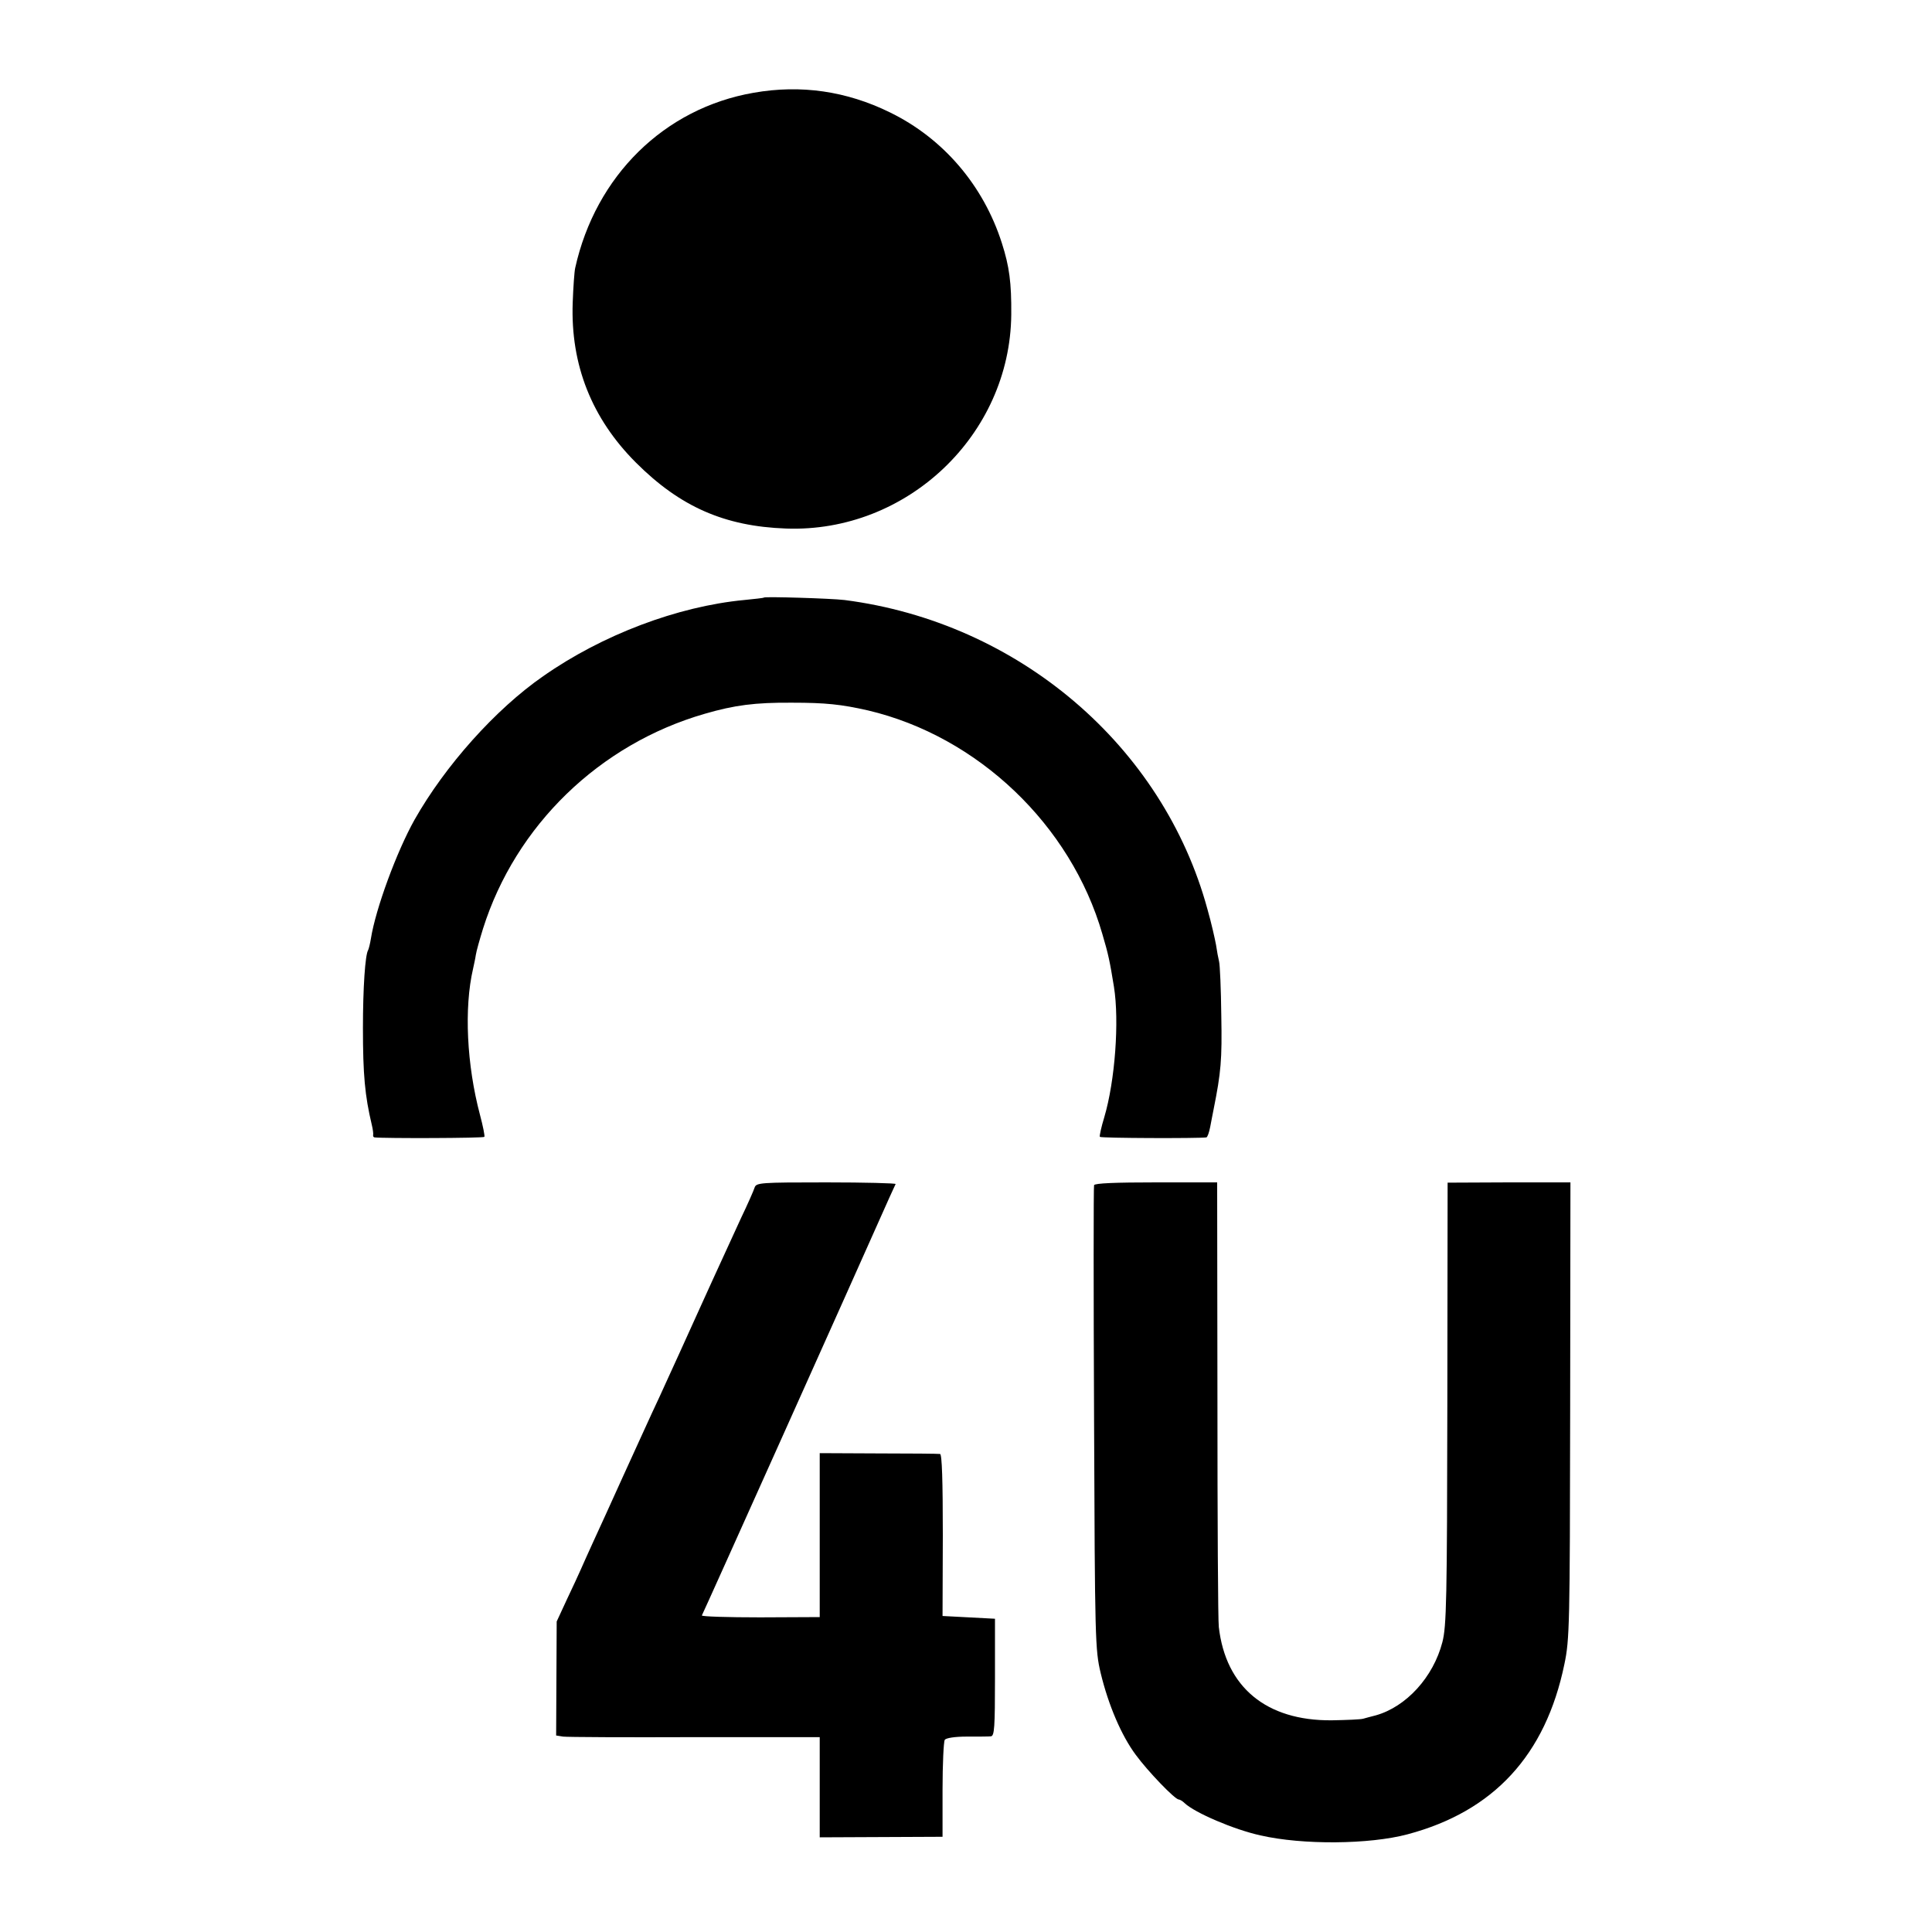
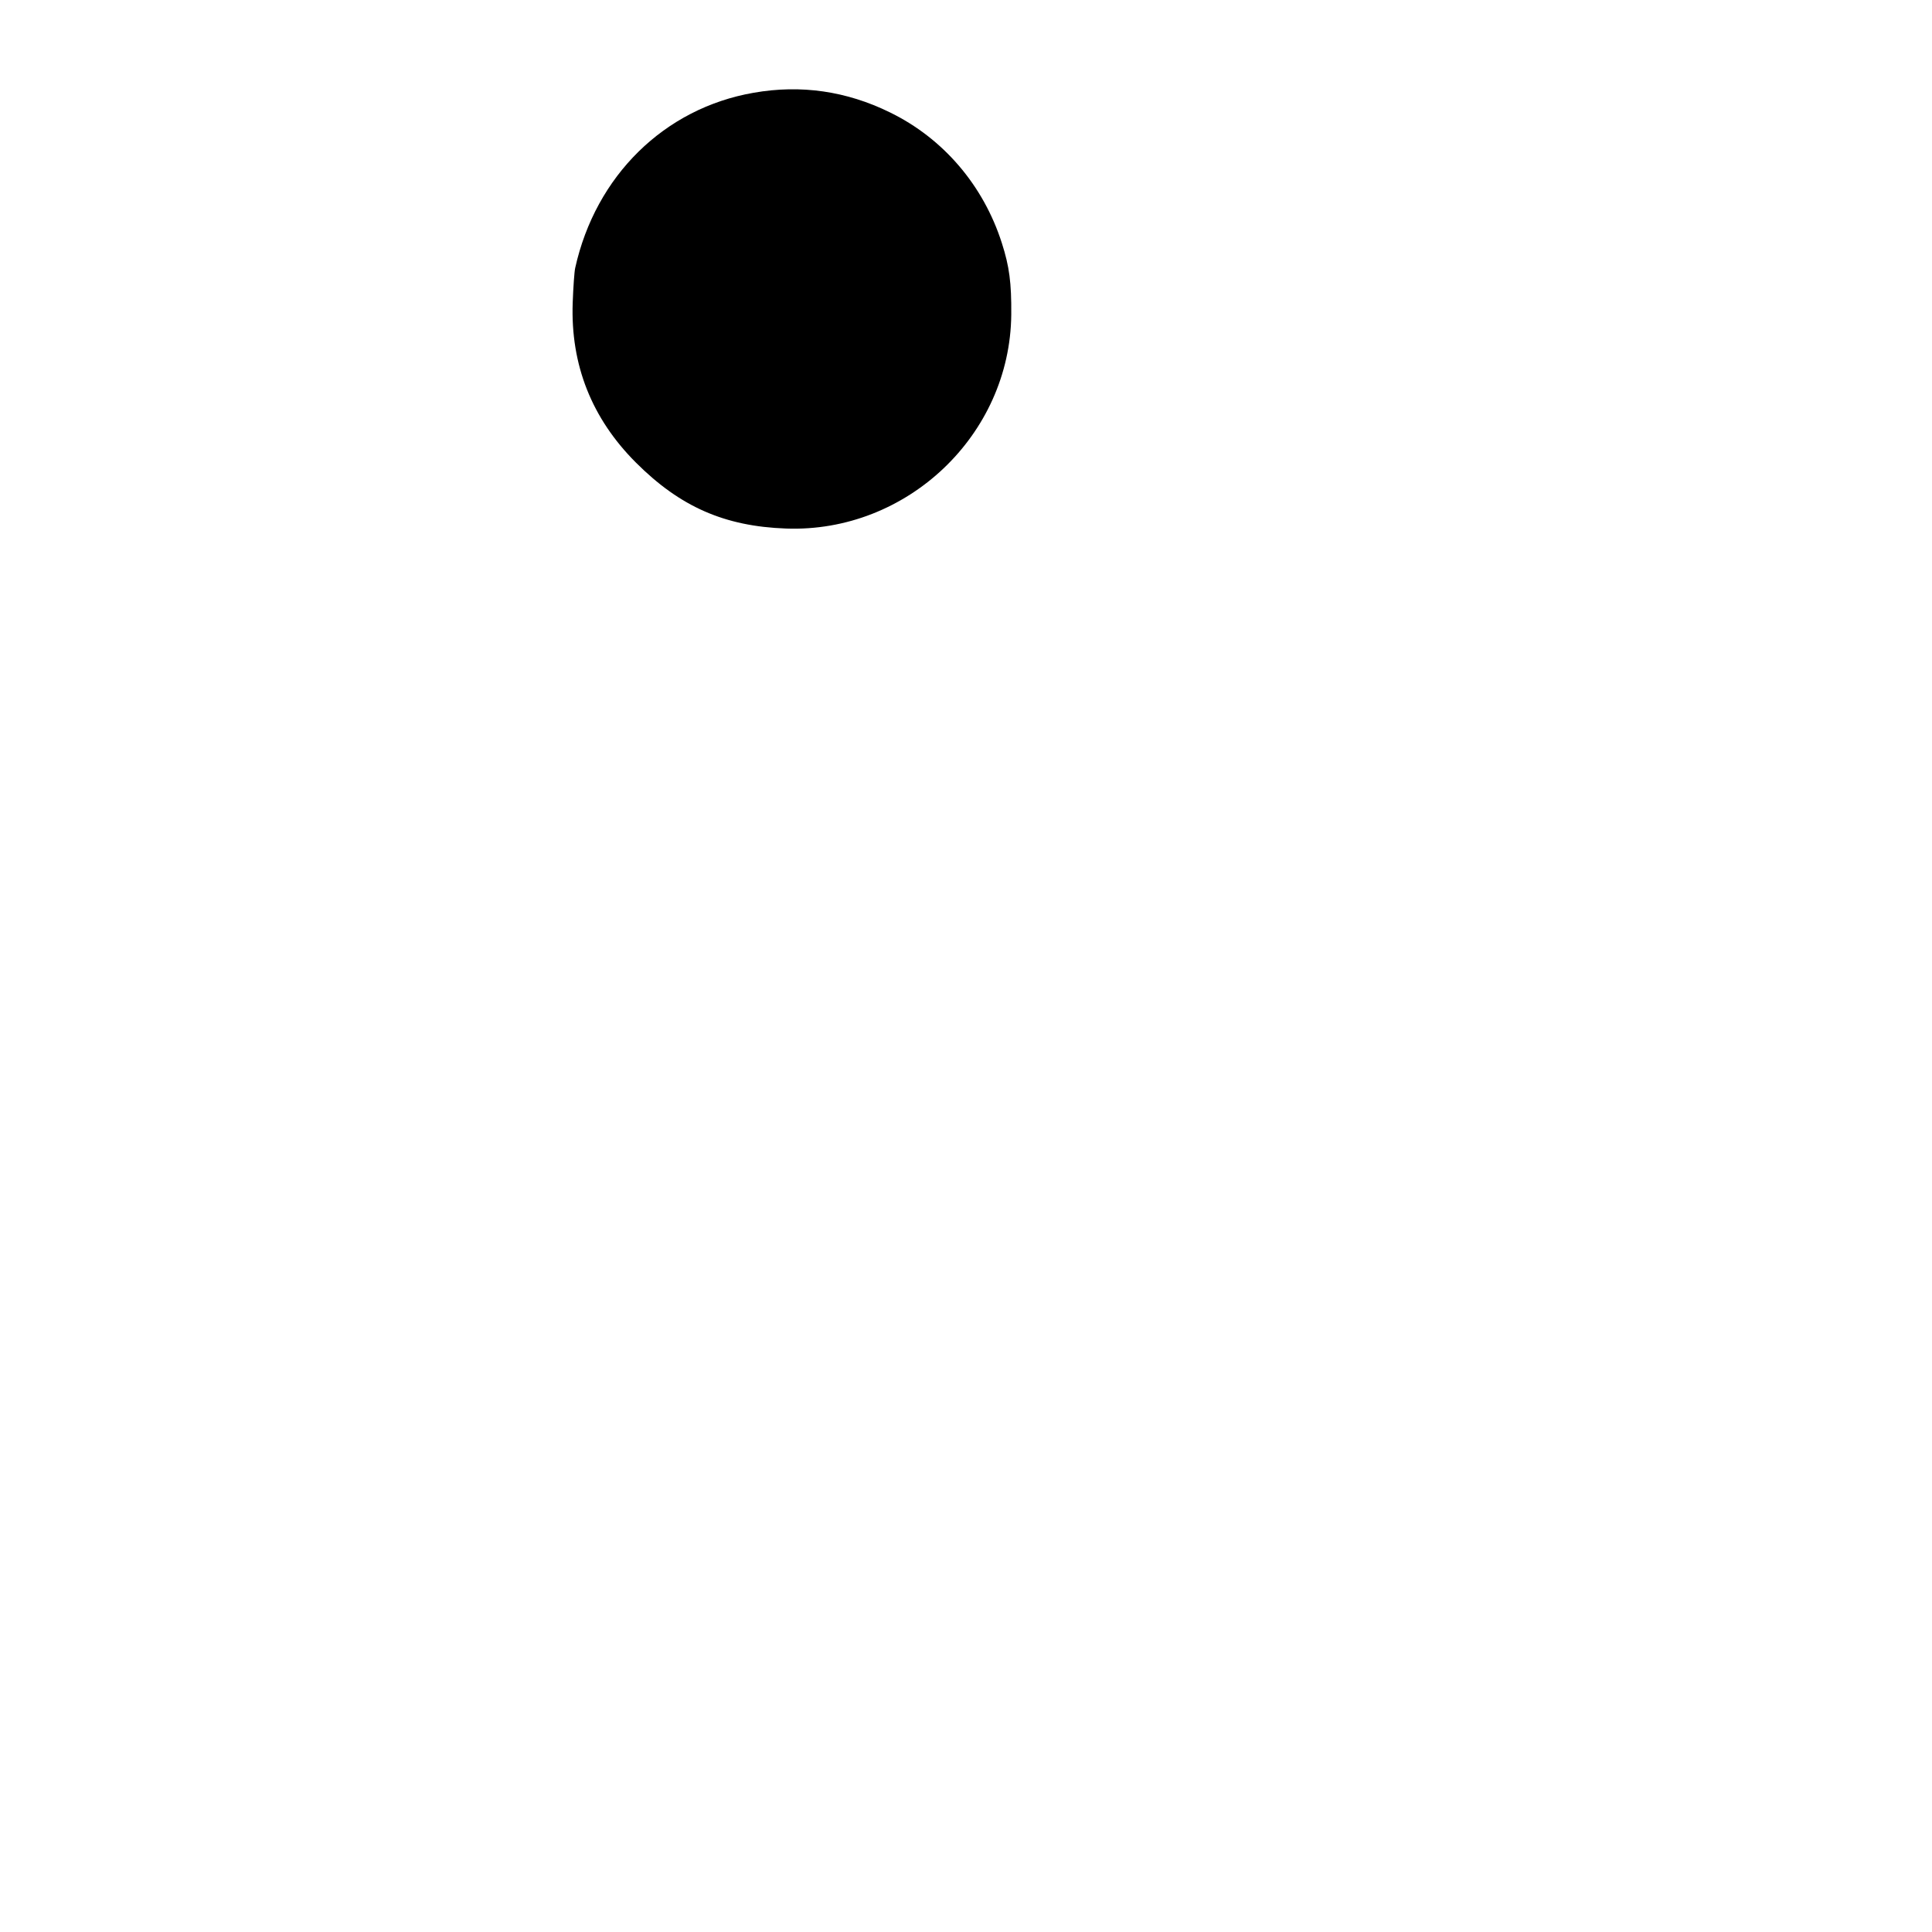
<svg xmlns="http://www.w3.org/2000/svg" version="1.0" width="700pt" height="700pt" viewBox="0 0 700 700" preserveAspectRatio="xMidYMid meet">
  <g transform="translate(0,700) scale(0.1,-0.1)" fill="#000000" stroke="none">
    <path d="M2731 6664 c-324 -56 -573 -301 -647 -635 -3 -13 -7 -70 -9 -126 -8 -225 69 -419 229 -579 160 -160 321 -231 544 -239 438 -16 812 339 816 775 1 115 -7 175 -34 259 -67 210 -213 380 -406 474 -157 77 -322 101 -493 71z" />
-     <path d="M2768 4835 c-2 -2 -34 -5 -72 -9 -241 -23 -514 -126 -728 -276 -173 -120 -355 -324 -466 -520 -65 -116 -141 -323 -158 -430 -3 -19 -8 -38 -10 -42 -11 -17 -19 -138 -19 -283 0 -168 7 -245 32 -350 4 -16 6 -33 5 -37 -1 -5 1 -8 5 -9 34 -4 396 -3 398 2 2 3 -5 39 -16 80 -48 181 -58 387 -25 529 3 14 8 36 10 50 2 14 14 56 26 95 118 374 422 669 804 779 107 31 181 41 316 40 121 0 178 -6 275 -28 398 -94 735 -415 849 -810 22 -74 27 -99 42 -191 20 -125 4 -341 -35 -473 -11 -36 -18 -68 -16 -71 2 -5 358 -6 386 -2 4 1 10 18 14 39 4 20 9 48 12 62 27 135 31 180 28 340 -1 96 -5 185 -8 196 -3 12 -8 39 -11 60 -4 22 -17 80 -31 129 -161 593 -685 1040 -1315 1121 -51 6 -287 13 -292 9z" />
-     <path d="M2734 2697 c-3 -10 -25 -60 -49 -110 -23 -51 -89 -193 -145 -317 -56 -124 -112 -247 -125 -275 -12 -27 -36 -79 -53 -115 -16 -36 -64 -139 -105 -230 -41 -91 -89 -196 -107 -235 -17 -38 -38 -83 -45 -100 -7 -16 -30 -66 -51 -110 l-37 -80 -1 -207 -1 -206 25 -4 c14 -2 229 -3 478 -2 l452 0 0 -182 0 -181 223 1 222 1 0 170 c0 94 4 175 8 181 4 7 37 12 79 12 40 0 80 0 88 1 13 1 15 31 15 214 l0 212 -95 5 -95 5 1 293 c0 197 -3 293 -10 294 -6 1 -107 2 -223 2 l-213 1 0 -297 0 -297 -216 -1 c-118 0 -213 3 -211 7 4 6 552 1227 679 1513 11 25 22 47 23 50 2 3 -111 6 -251 6 -240 0 -254 -1 -260 -19z" />
-     <path d="M3964 2706 c-2 -6 -2 -387 0 -846 3 -805 4 -838 24 -922 28 -116 75 -226 127 -296 44 -60 142 -162 156 -162 4 0 14 -6 21 -13 37 -35 179 -96 275 -117 152 -35 395 -33 533 4 312 83 500 287 568 616 19 90 20 141 21 921 l1 825 -222 0 -223 -1 -1 -800 c-1 -712 -3 -807 -18 -865 -33 -127 -131 -234 -241 -265 -17 -4 -37 -10 -45 -12 -8 -3 -60 -5 -115 -6 -237 -2 -384 120 -409 338 -3 22 -5 394 -5 826 l-1 785 -221 0 c-147 0 -222 -3 -225 -10z" />
  </g>
</svg>